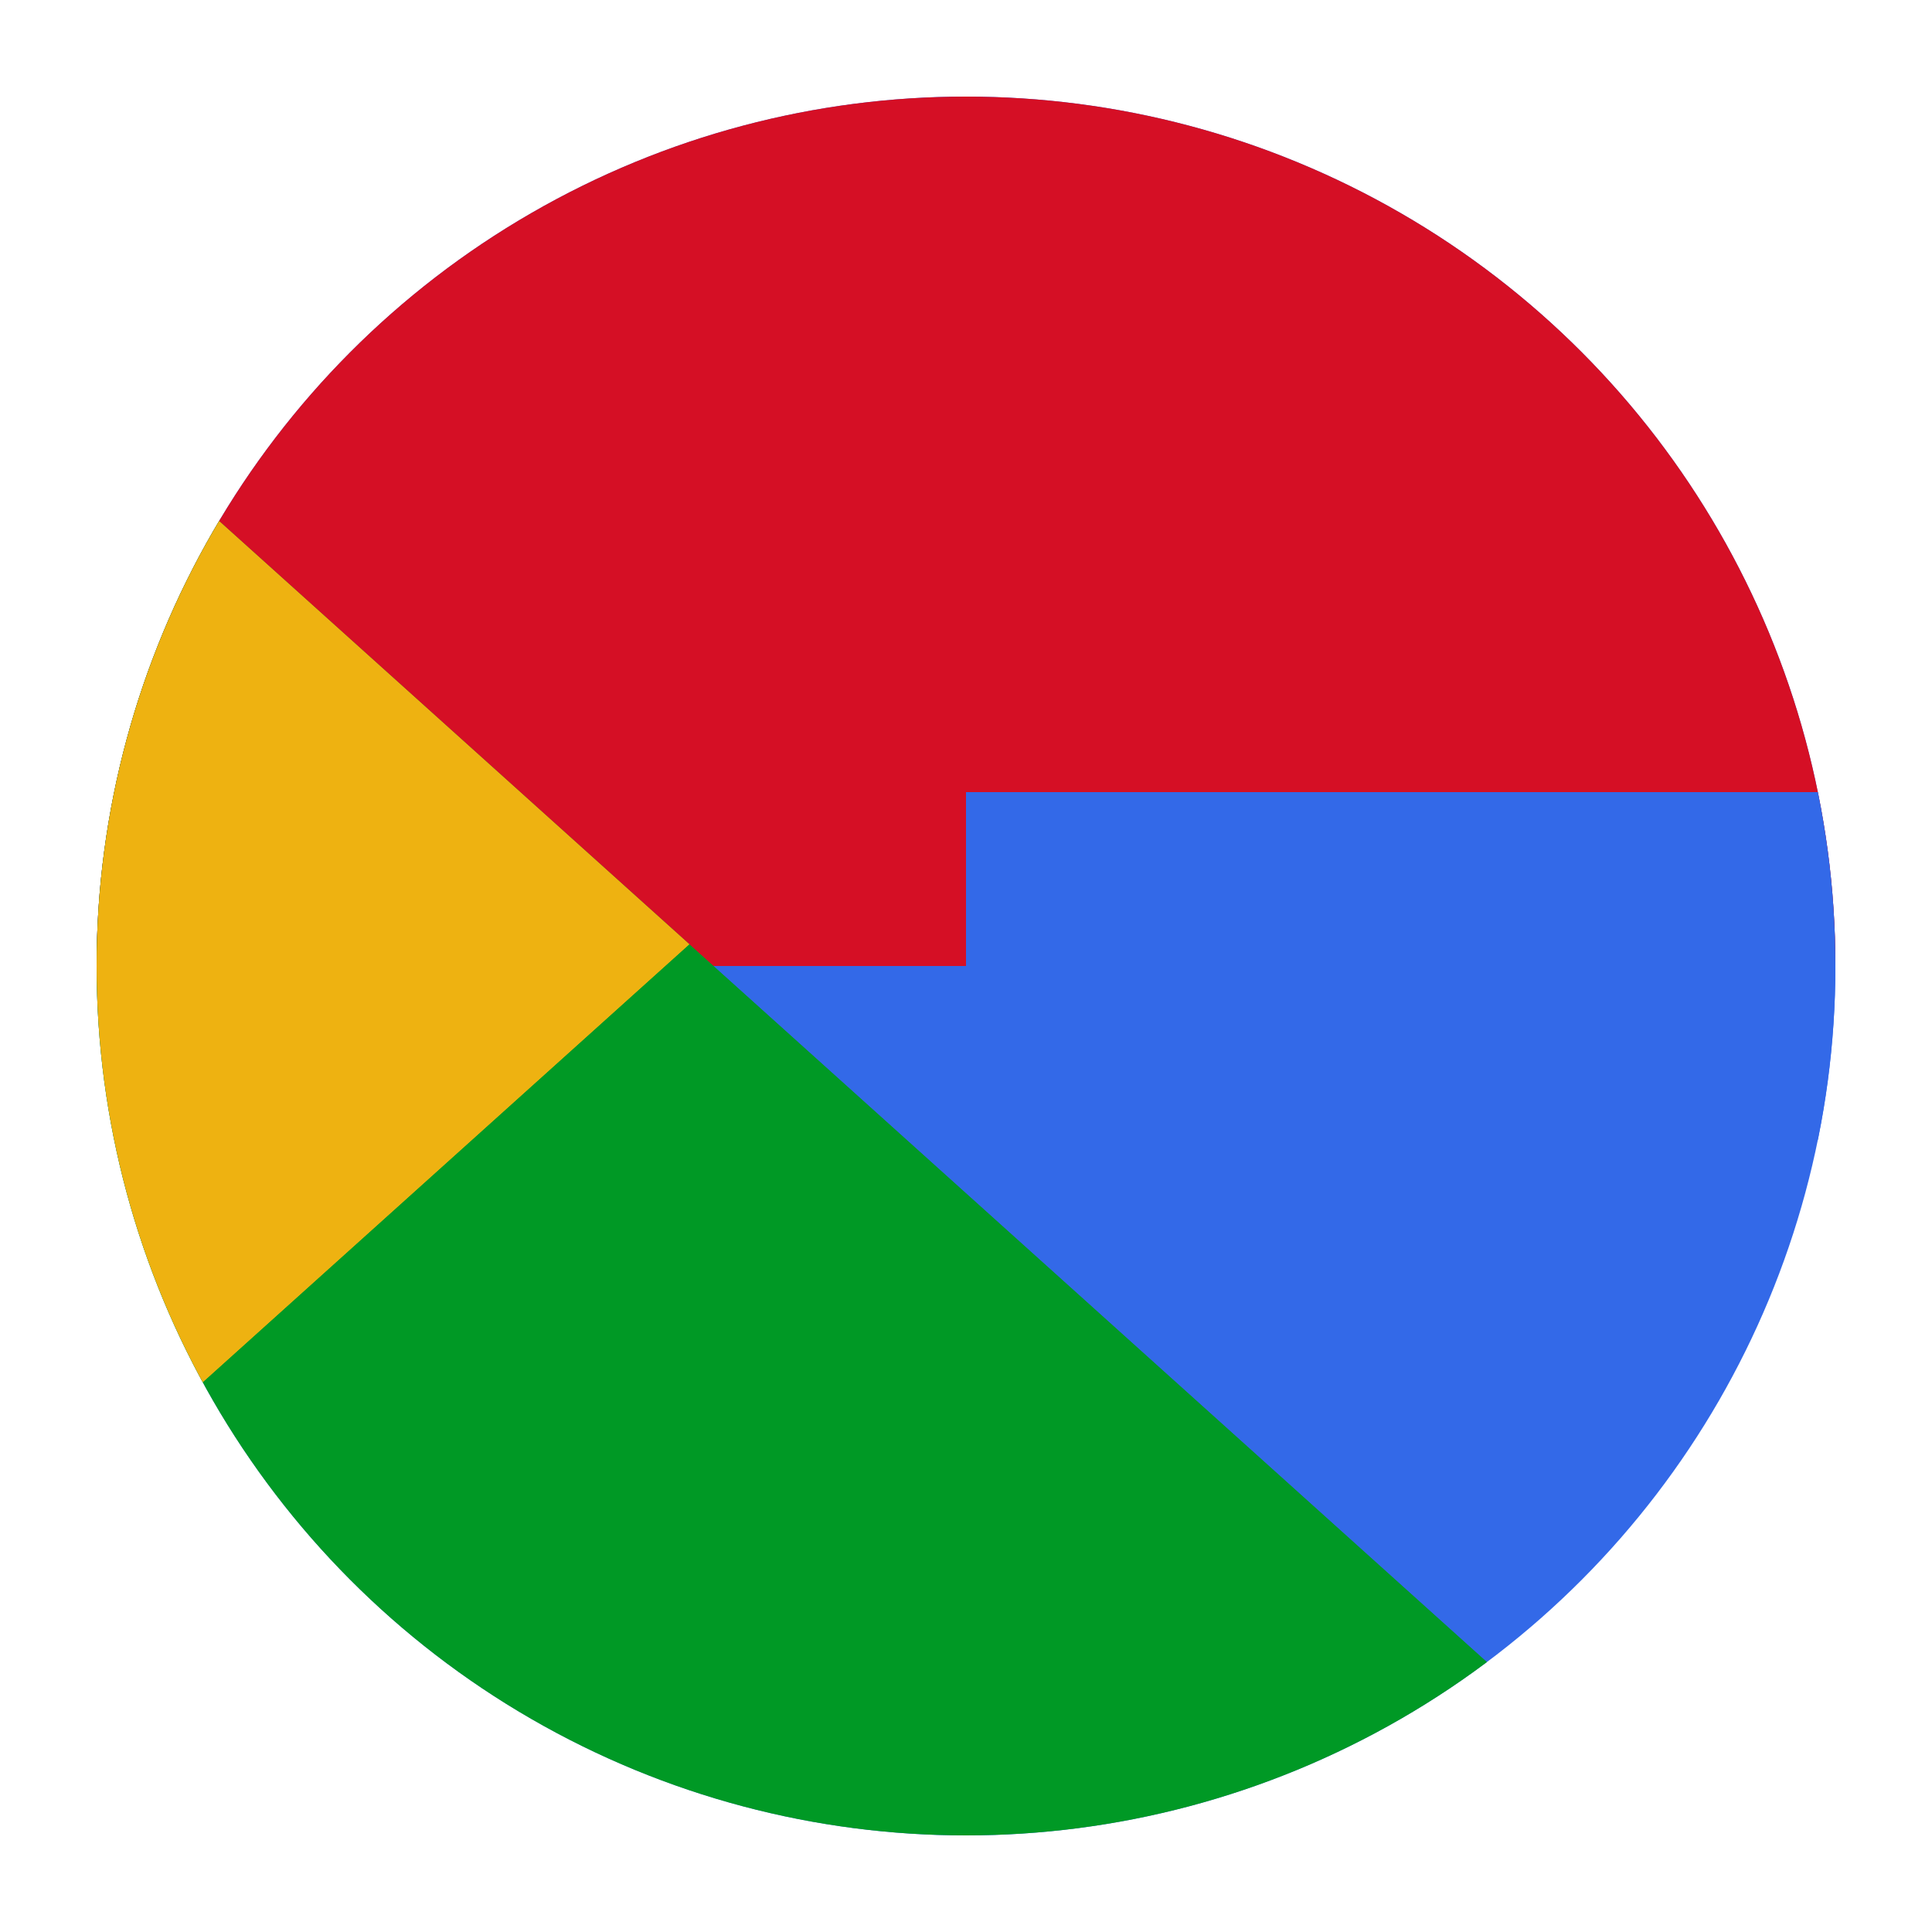
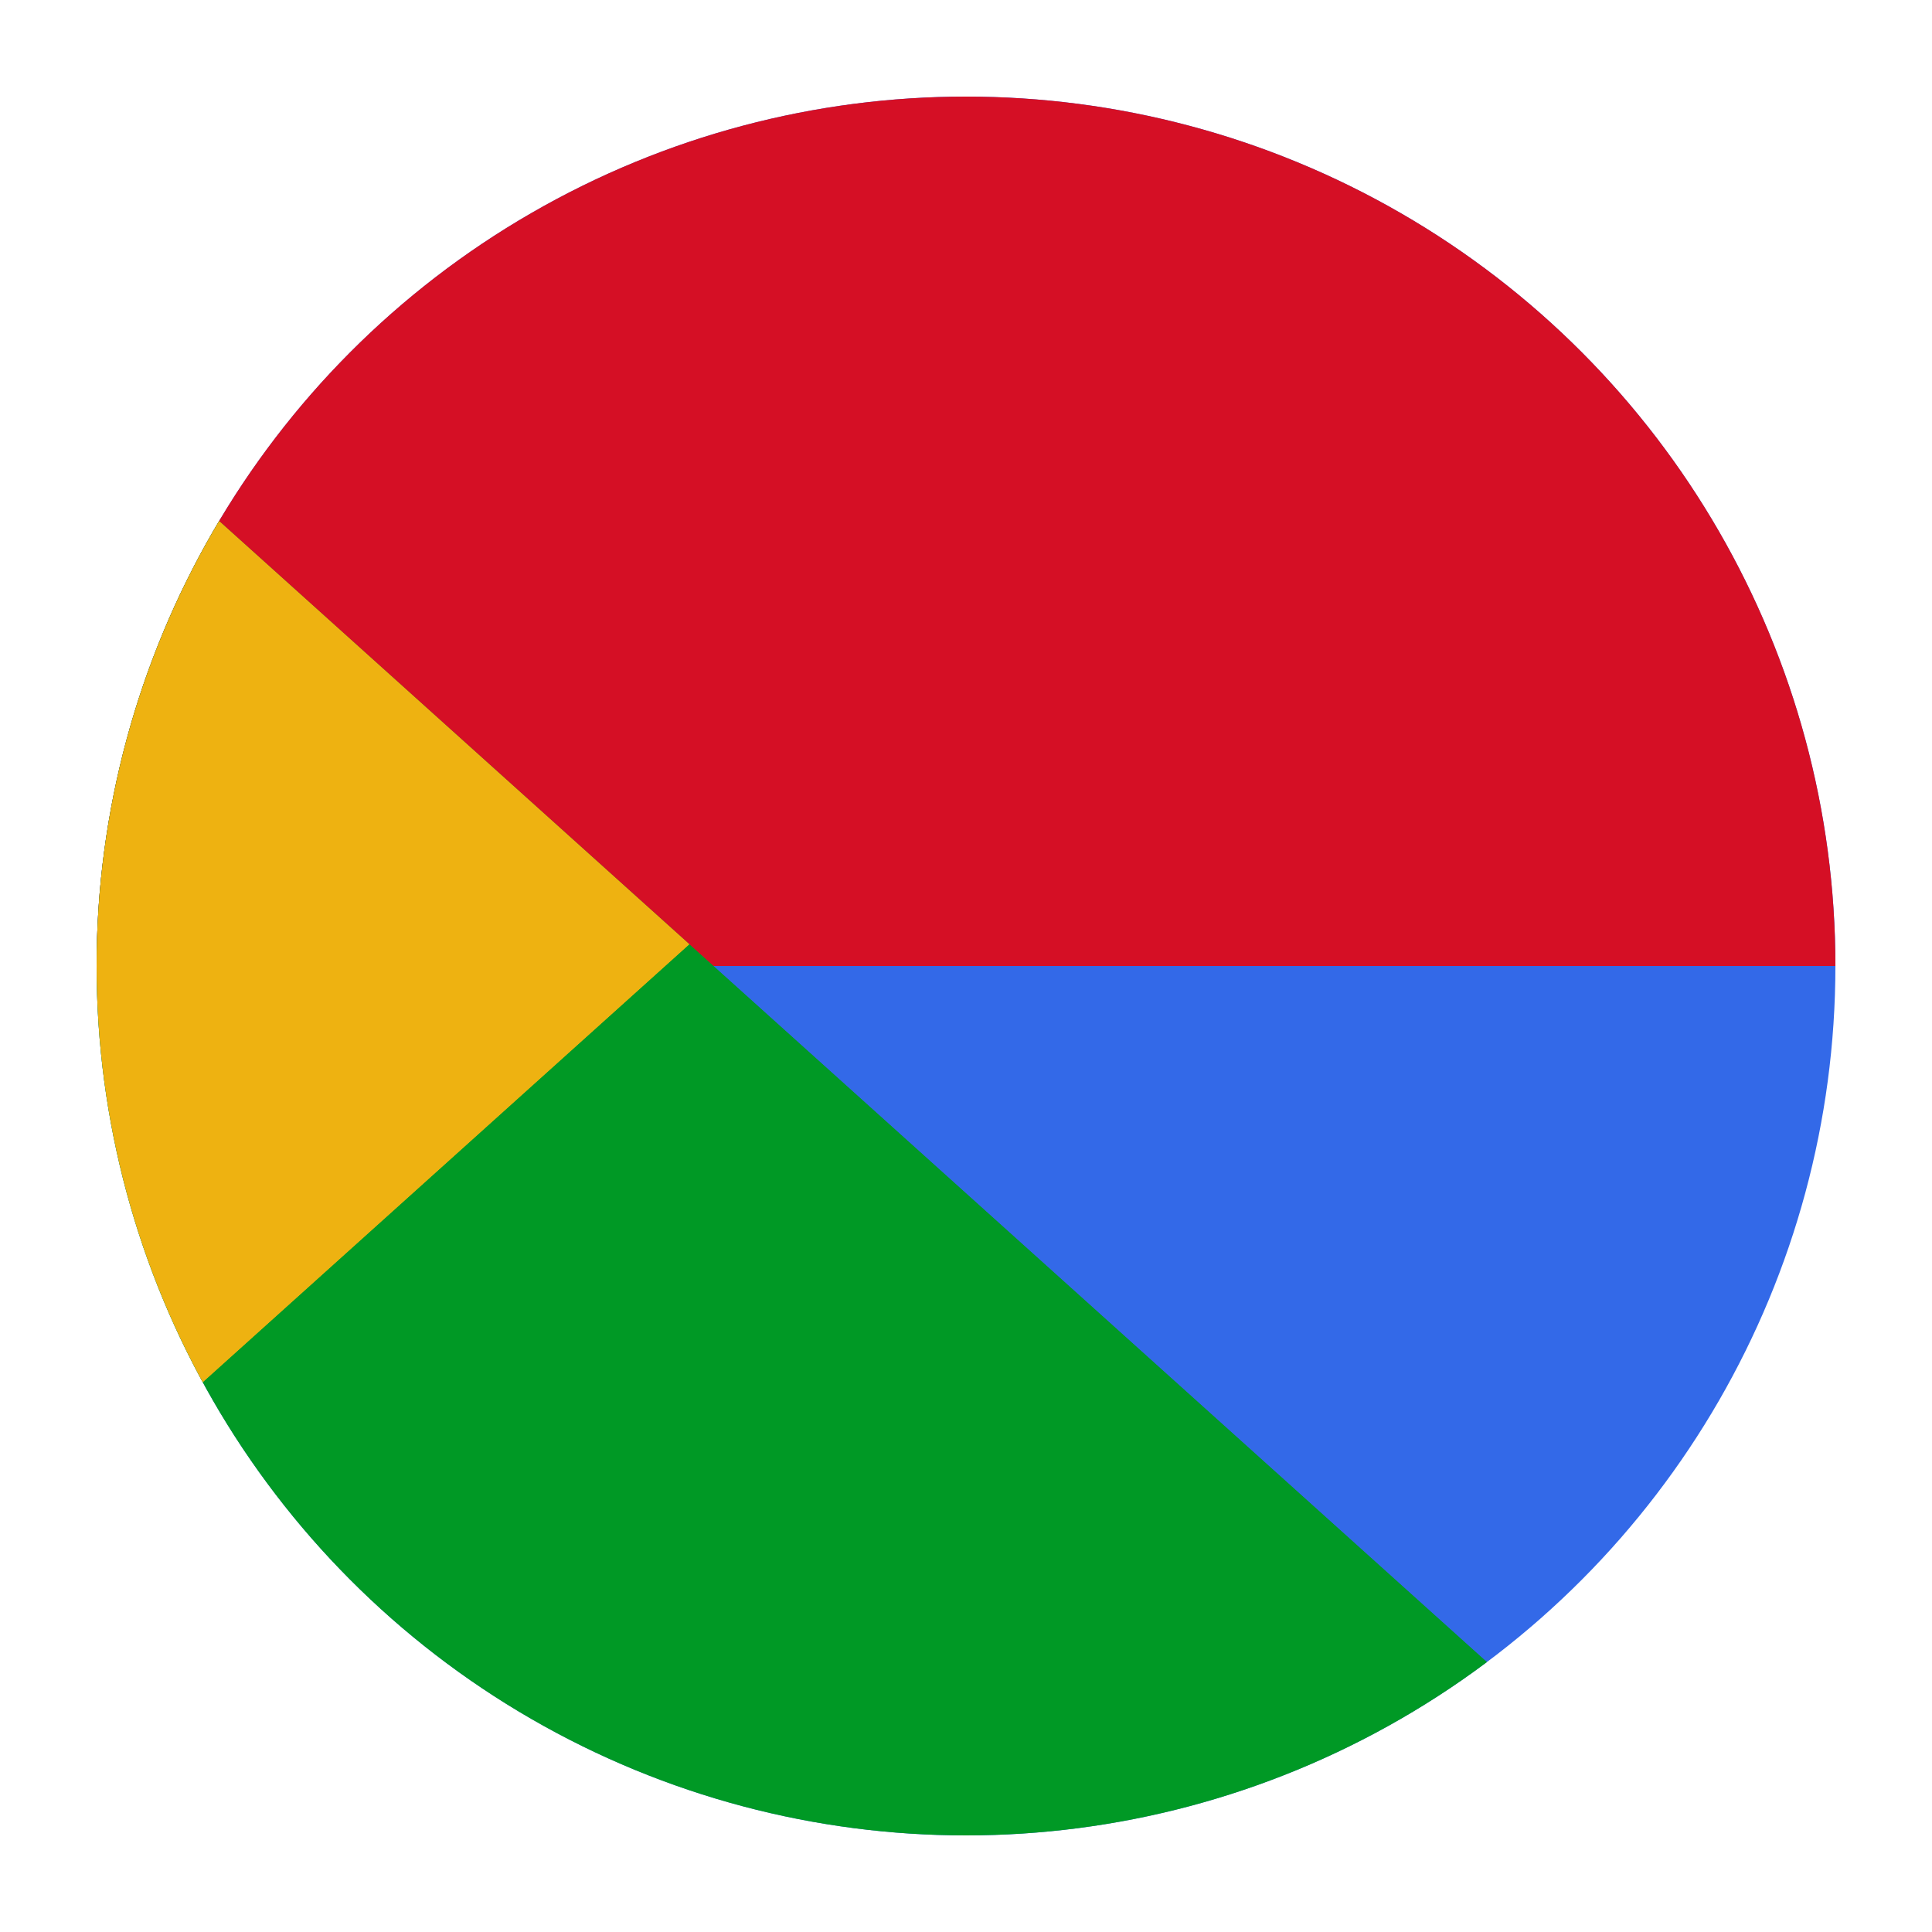
<svg xmlns="http://www.w3.org/2000/svg" xmlns:xlink="http://www.w3.org/1999/xlink" width="400" height="400" viewBox="0 0 400 400">
  <defs>
    <mask id="innercircle">
      <rect x="0" y="0" width="400" height="400" fill="white" />
      <circle cx="200" cy="200" r="108" fill="black" />
      <polygon points="400 0                     400 200                     200 200 z" fill="black" />
    </mask>
    <clipPath id="crossbar">
-       <circle cx="200" cy="200" r="180" />
-     </clipPath>
+       </clipPath>
    <circle cx="200" cy="200" r="180" mask="url(#innercircle)" id="wholecircle" />
    <clipPath id="red">
      <rect x="0" y="0" width="400" height="200" />
    </clipPath>
    <clipPath id="green">
      <polygon fill="none" stroke="blue" points="0 400                                               370 400                                                0 67" />
    </clipPath>
    <clipPath id="yellow">
      <polygon fill="none" stroke="darkblue" points="0 0                                                   360 0                                                   0 324" />
    </clipPath>
  </defs>
  <use xlink:href="#wholecircle" fill="#3369e8" />
  <use xlink:href="#wholecircle" fill="#d50f25" clip-path="url(#red)" />
  <use xlink:href="#wholecircle" fill="#009925" clip-path="url(#green)" />
  <g clip-path="url(#yellow)">
    <use xlink:href="#wholecircle" fill="#eeb211" clip-path="url(#green)" />
  </g>
  <rect x="200" y="164" width="180" height="72" fill="#3369e8" clip-path="url(#crossbar)" />
</svg>